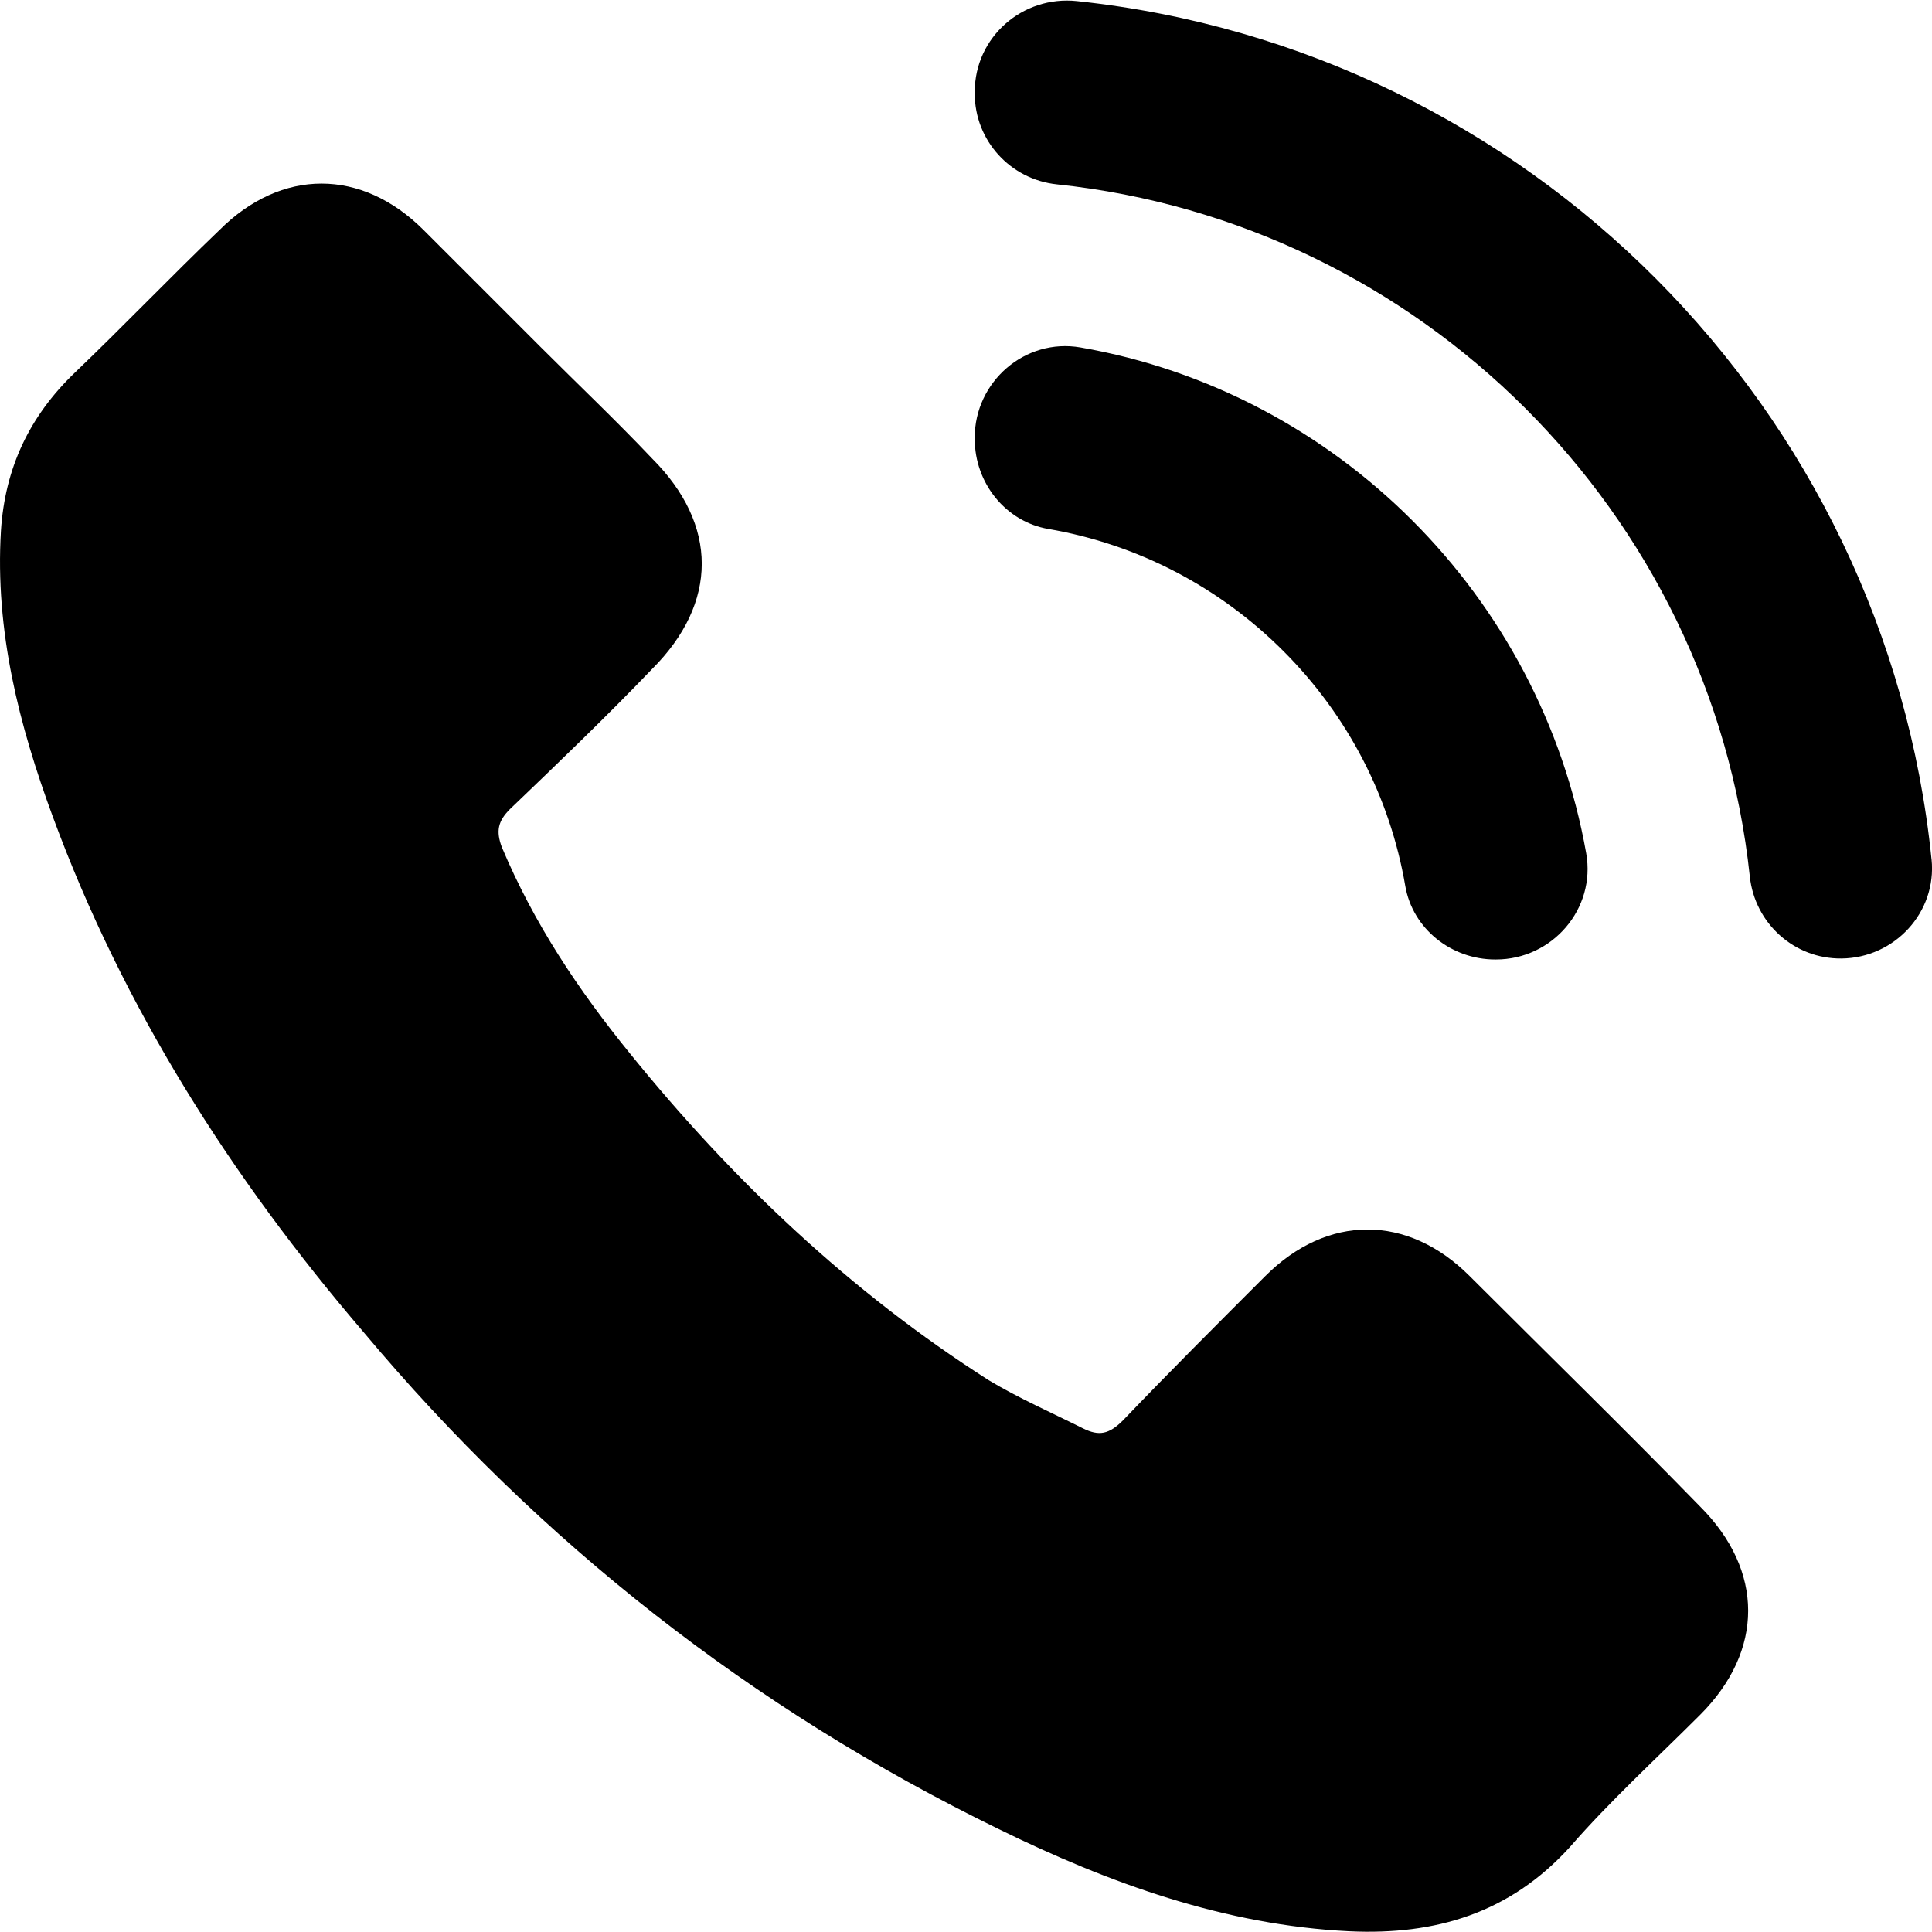
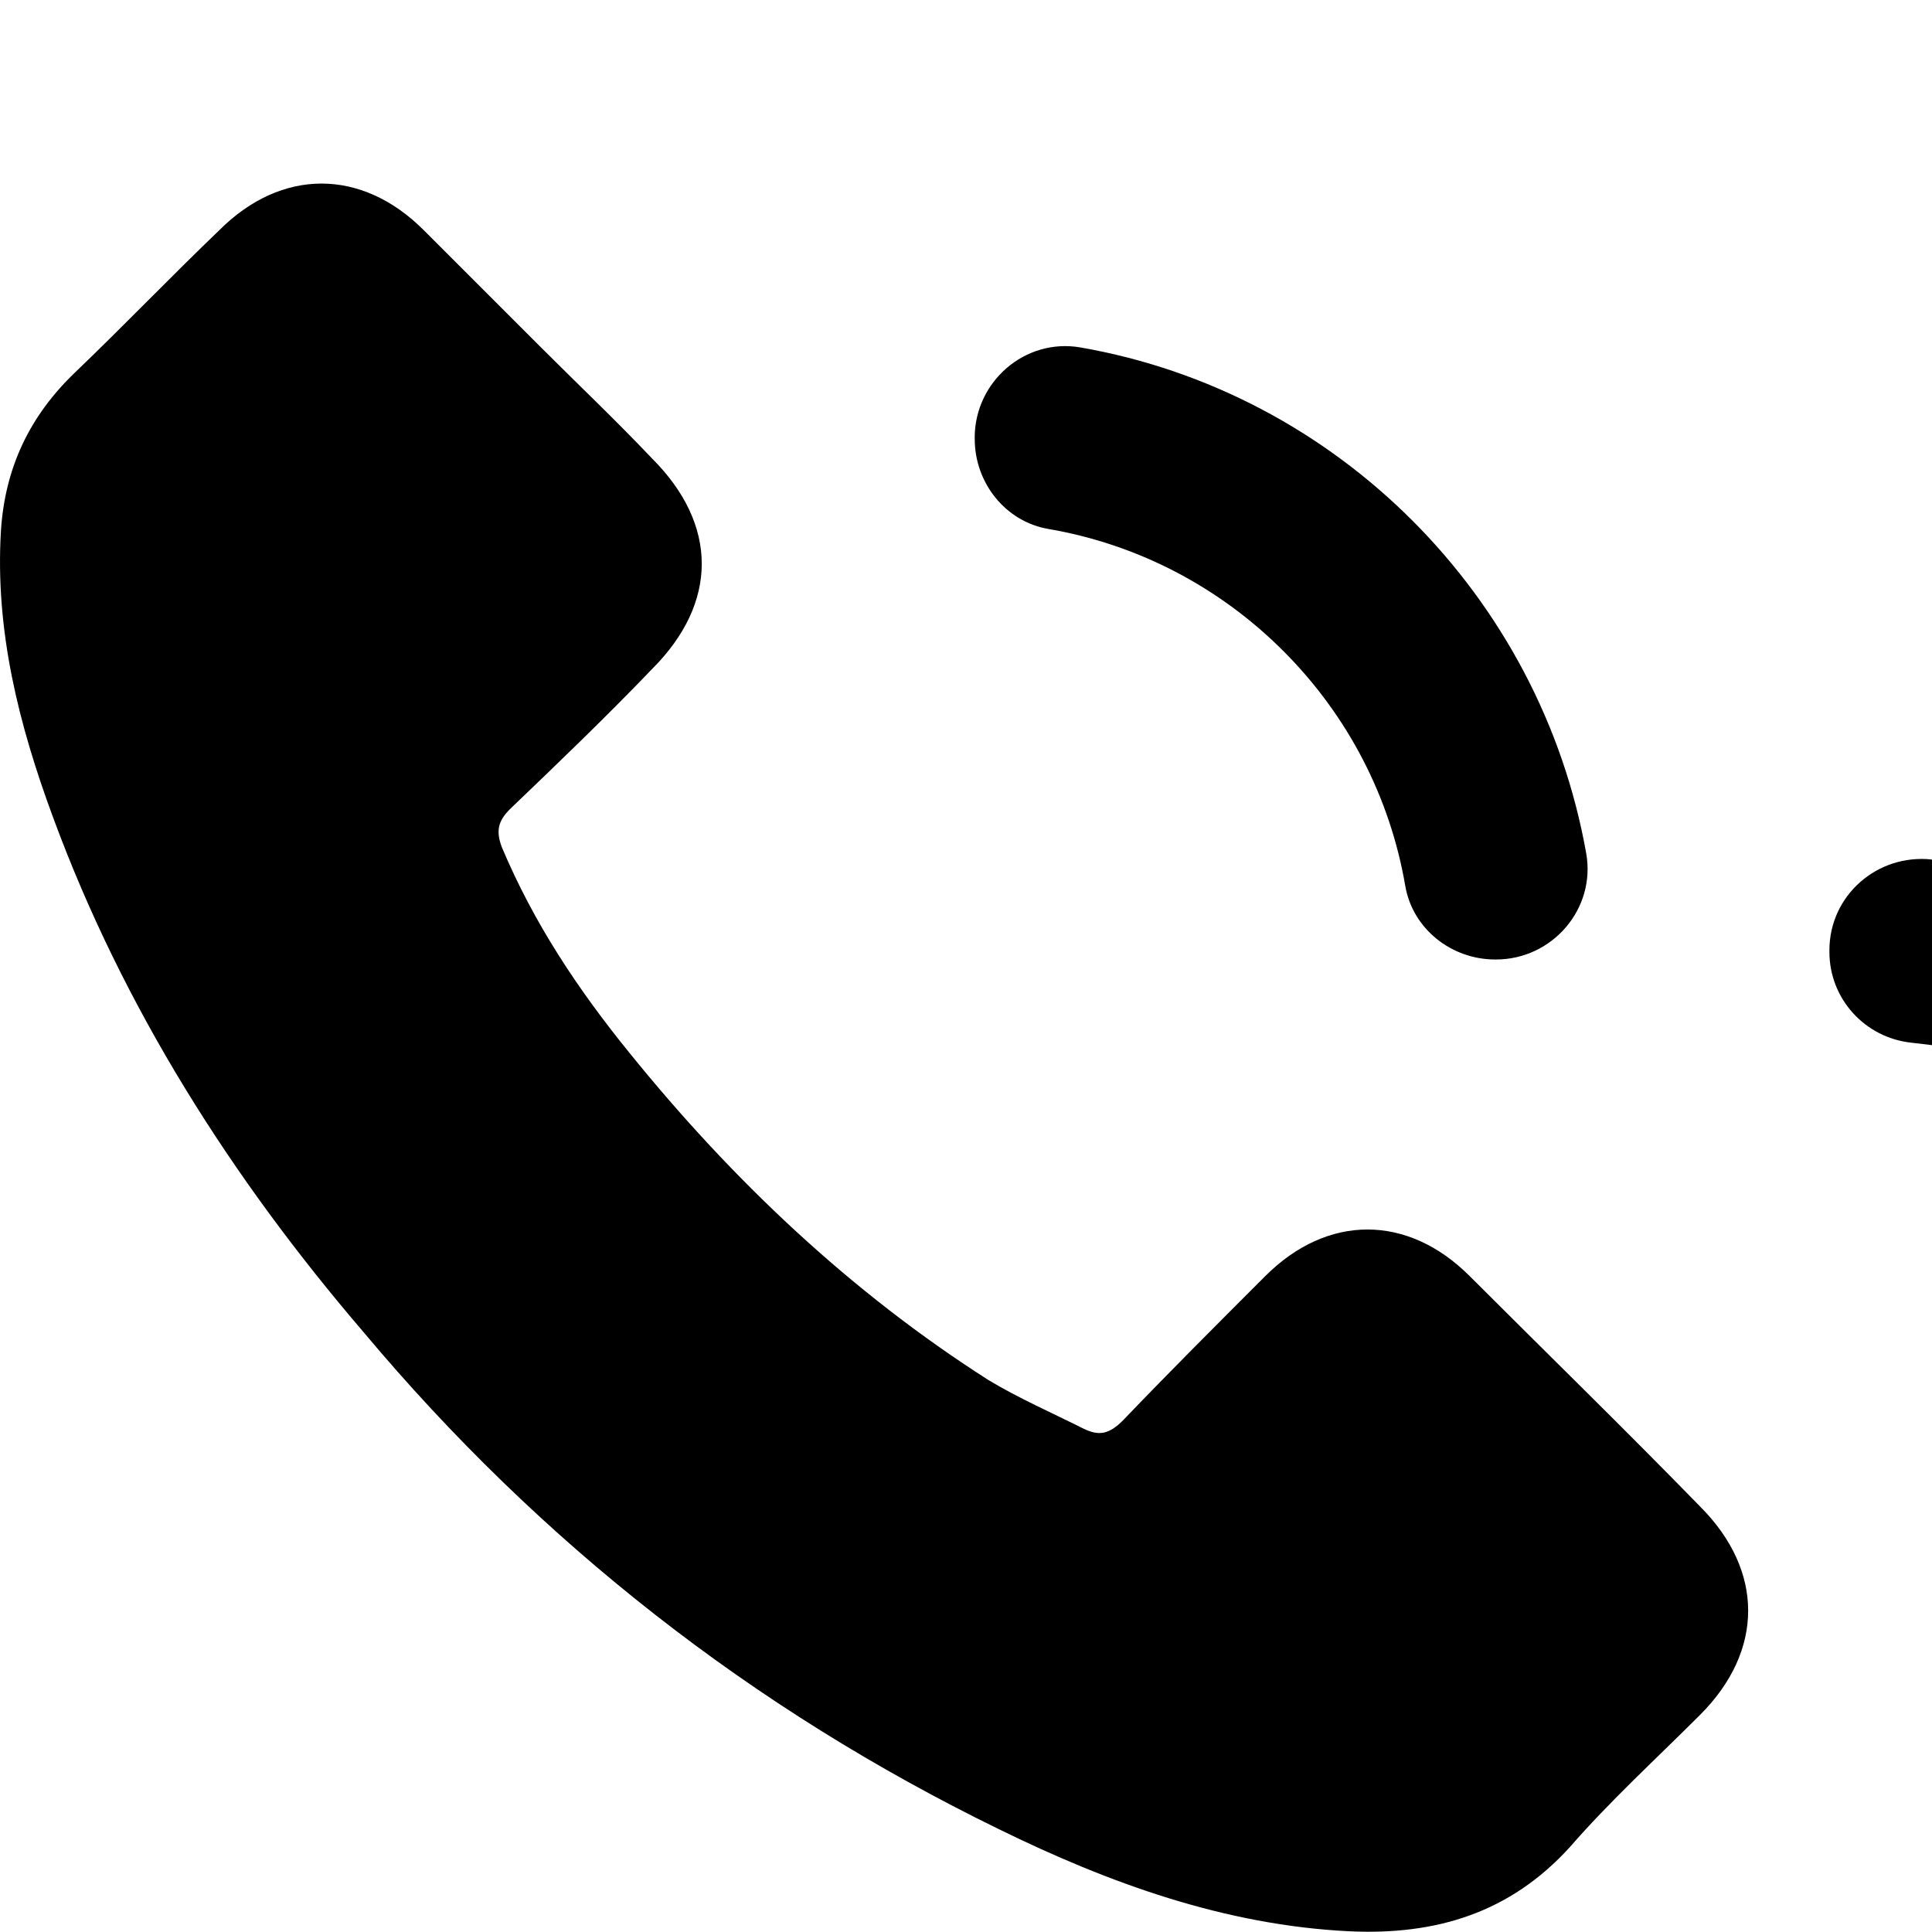
<svg xmlns="http://www.w3.org/2000/svg" id="Warstwa_2" viewBox="0 0 512.07 512">
-   <path d="M14.05,216.61C5.03,192.18-1.35,167.22.25,140.66c1.06-16.46,7.44-30.27,19.65-41.95,12.75-12.21,25.49-25.49,38.24-37.71,16.46-16.46,37.71-16.46,54.17,0,10.09,10.09,20.71,20.71,30.8,30.8,10.09,10.09,20.18,19.65,29.74,29.74,17.53,17.53,17.53,38.24,0,55.76-12.21,12.75-24.96,24.96-37.71,37.18-3.19,3.19-3.72,5.84-2.12,10.09,8.5,20.18,20.18,37.71,33.99,54.7,27.08,33.46,58.42,63.2,95.06,86.56,7.97,4.78,16.46,8.5,24.96,12.75,4.25,2.12,6.9,1.59,10.62-2.12,12.21-12.75,24.96-25.49,37.71-38.24,16.46-16.46,37.71-16.46,54.17,0,20.18,20.18,40.89,40.36,61.07,61.07,16.99,16.99,16.99,38.24,0,55.23-11.68,11.68-23.9,22.84-34.52,35.05-15.93,17.53-35.58,23.37-58.42,22.31-32.93-1.59-63.73-12.75-92.94-27.08-65.32-31.86-121.62-75.94-168.35-131.71-35.05-40.89-63.73-86.03-82.32-136.49ZM511.95,227.8C499.83,108.17,404.91,12.91,285.42.29c-14.42-1.52-27.07,9.56-27.07,24.06v.46c0,12.42,9.42,22.75,21.78,24.05,96.3,10.15,173.37,86.8,183.65,183.42,1.32,12.46,11.79,21.91,24.32,21.77h0c14.07-.15,25.28-12.25,23.86-26.26ZM258.35,116.03v.34c0,11.58,8.11,21.87,19.52,23.83,23.45,4.02,45.15,15.22,62.26,32.33,17.11,17.11,28.31,38.81,32.33,62.26,1.95,11.41,12.25,19.52,23.83,19.52h.21c14.94,0,26.53-13.43,23.92-28.14-12.13-68.28-66.09-122.26-134.04-134.08-14.68-2.55-28.04,9.04-28.04,23.94Z" />
+   <path d="M14.05,216.61C5.03,192.18-1.35,167.22.25,140.66c1.06-16.46,7.44-30.27,19.65-41.95,12.75-12.21,25.49-25.49,38.24-37.71,16.46-16.46,37.71-16.46,54.17,0,10.09,10.09,20.71,20.71,30.8,30.8,10.09,10.09,20.18,19.65,29.74,29.74,17.53,17.53,17.53,38.24,0,55.76-12.21,12.75-24.96,24.96-37.71,37.18-3.19,3.19-3.72,5.84-2.12,10.09,8.5,20.18,20.18,37.71,33.99,54.7,27.08,33.46,58.42,63.2,95.06,86.56,7.97,4.78,16.46,8.5,24.96,12.75,4.25,2.12,6.9,1.59,10.62-2.12,12.21-12.75,24.96-25.49,37.71-38.24,16.46-16.46,37.71-16.46,54.17,0,20.18,20.18,40.89,40.36,61.07,61.07,16.99,16.99,16.99,38.24,0,55.23-11.68,11.68-23.9,22.84-34.52,35.05-15.93,17.53-35.58,23.37-58.42,22.31-32.93-1.59-63.73-12.75-92.94-27.08-65.32-31.86-121.62-75.94-168.35-131.71-35.05-40.89-63.73-86.03-82.32-136.49ZM511.95,227.8c-14.42-1.52-27.07,9.56-27.07,24.06v.46c0,12.42,9.42,22.75,21.78,24.05,96.3,10.15,173.37,86.8,183.65,183.42,1.32,12.46,11.79,21.91,24.32,21.77h0c14.07-.15,25.28-12.25,23.86-26.26ZM258.35,116.03v.34c0,11.58,8.11,21.87,19.52,23.83,23.45,4.02,45.15,15.22,62.26,32.33,17.11,17.11,28.31,38.81,32.33,62.26,1.95,11.41,12.25,19.52,23.83,19.52h.21c14.94,0,26.53-13.43,23.92-28.14-12.13-68.28-66.09-122.26-134.04-134.08-14.68-2.55-28.04,9.04-28.04,23.94Z" />
</svg>